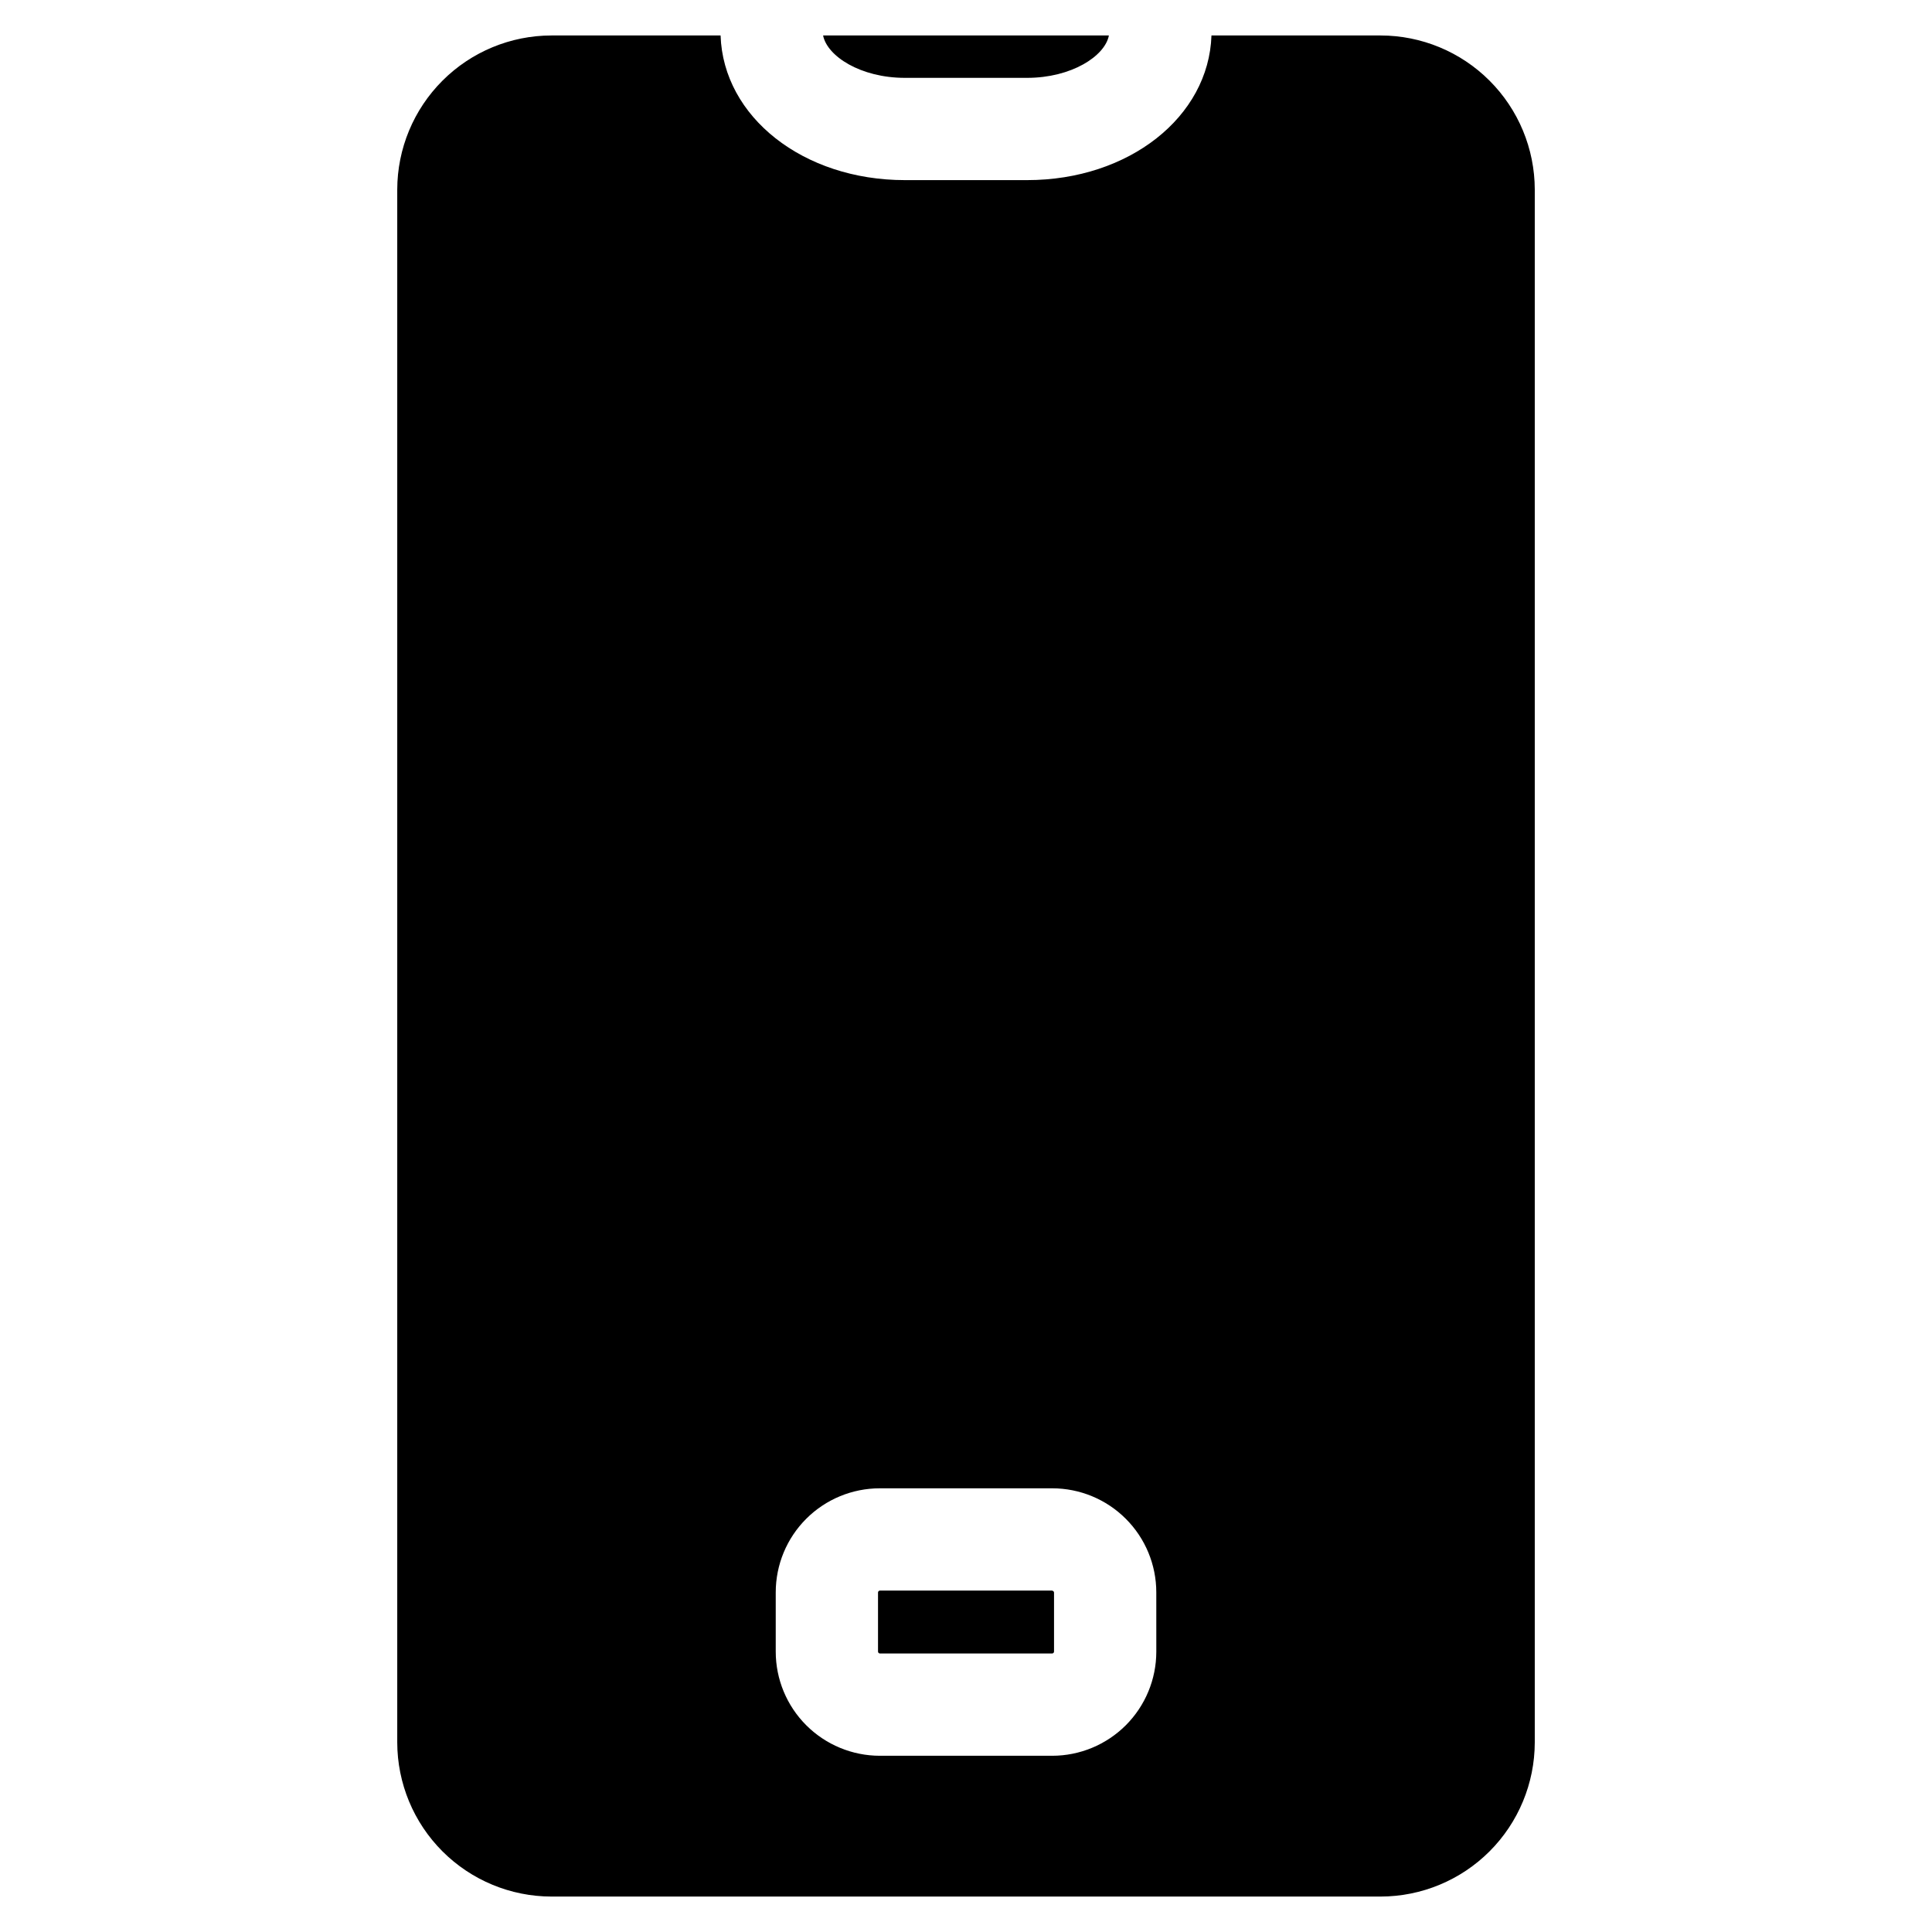
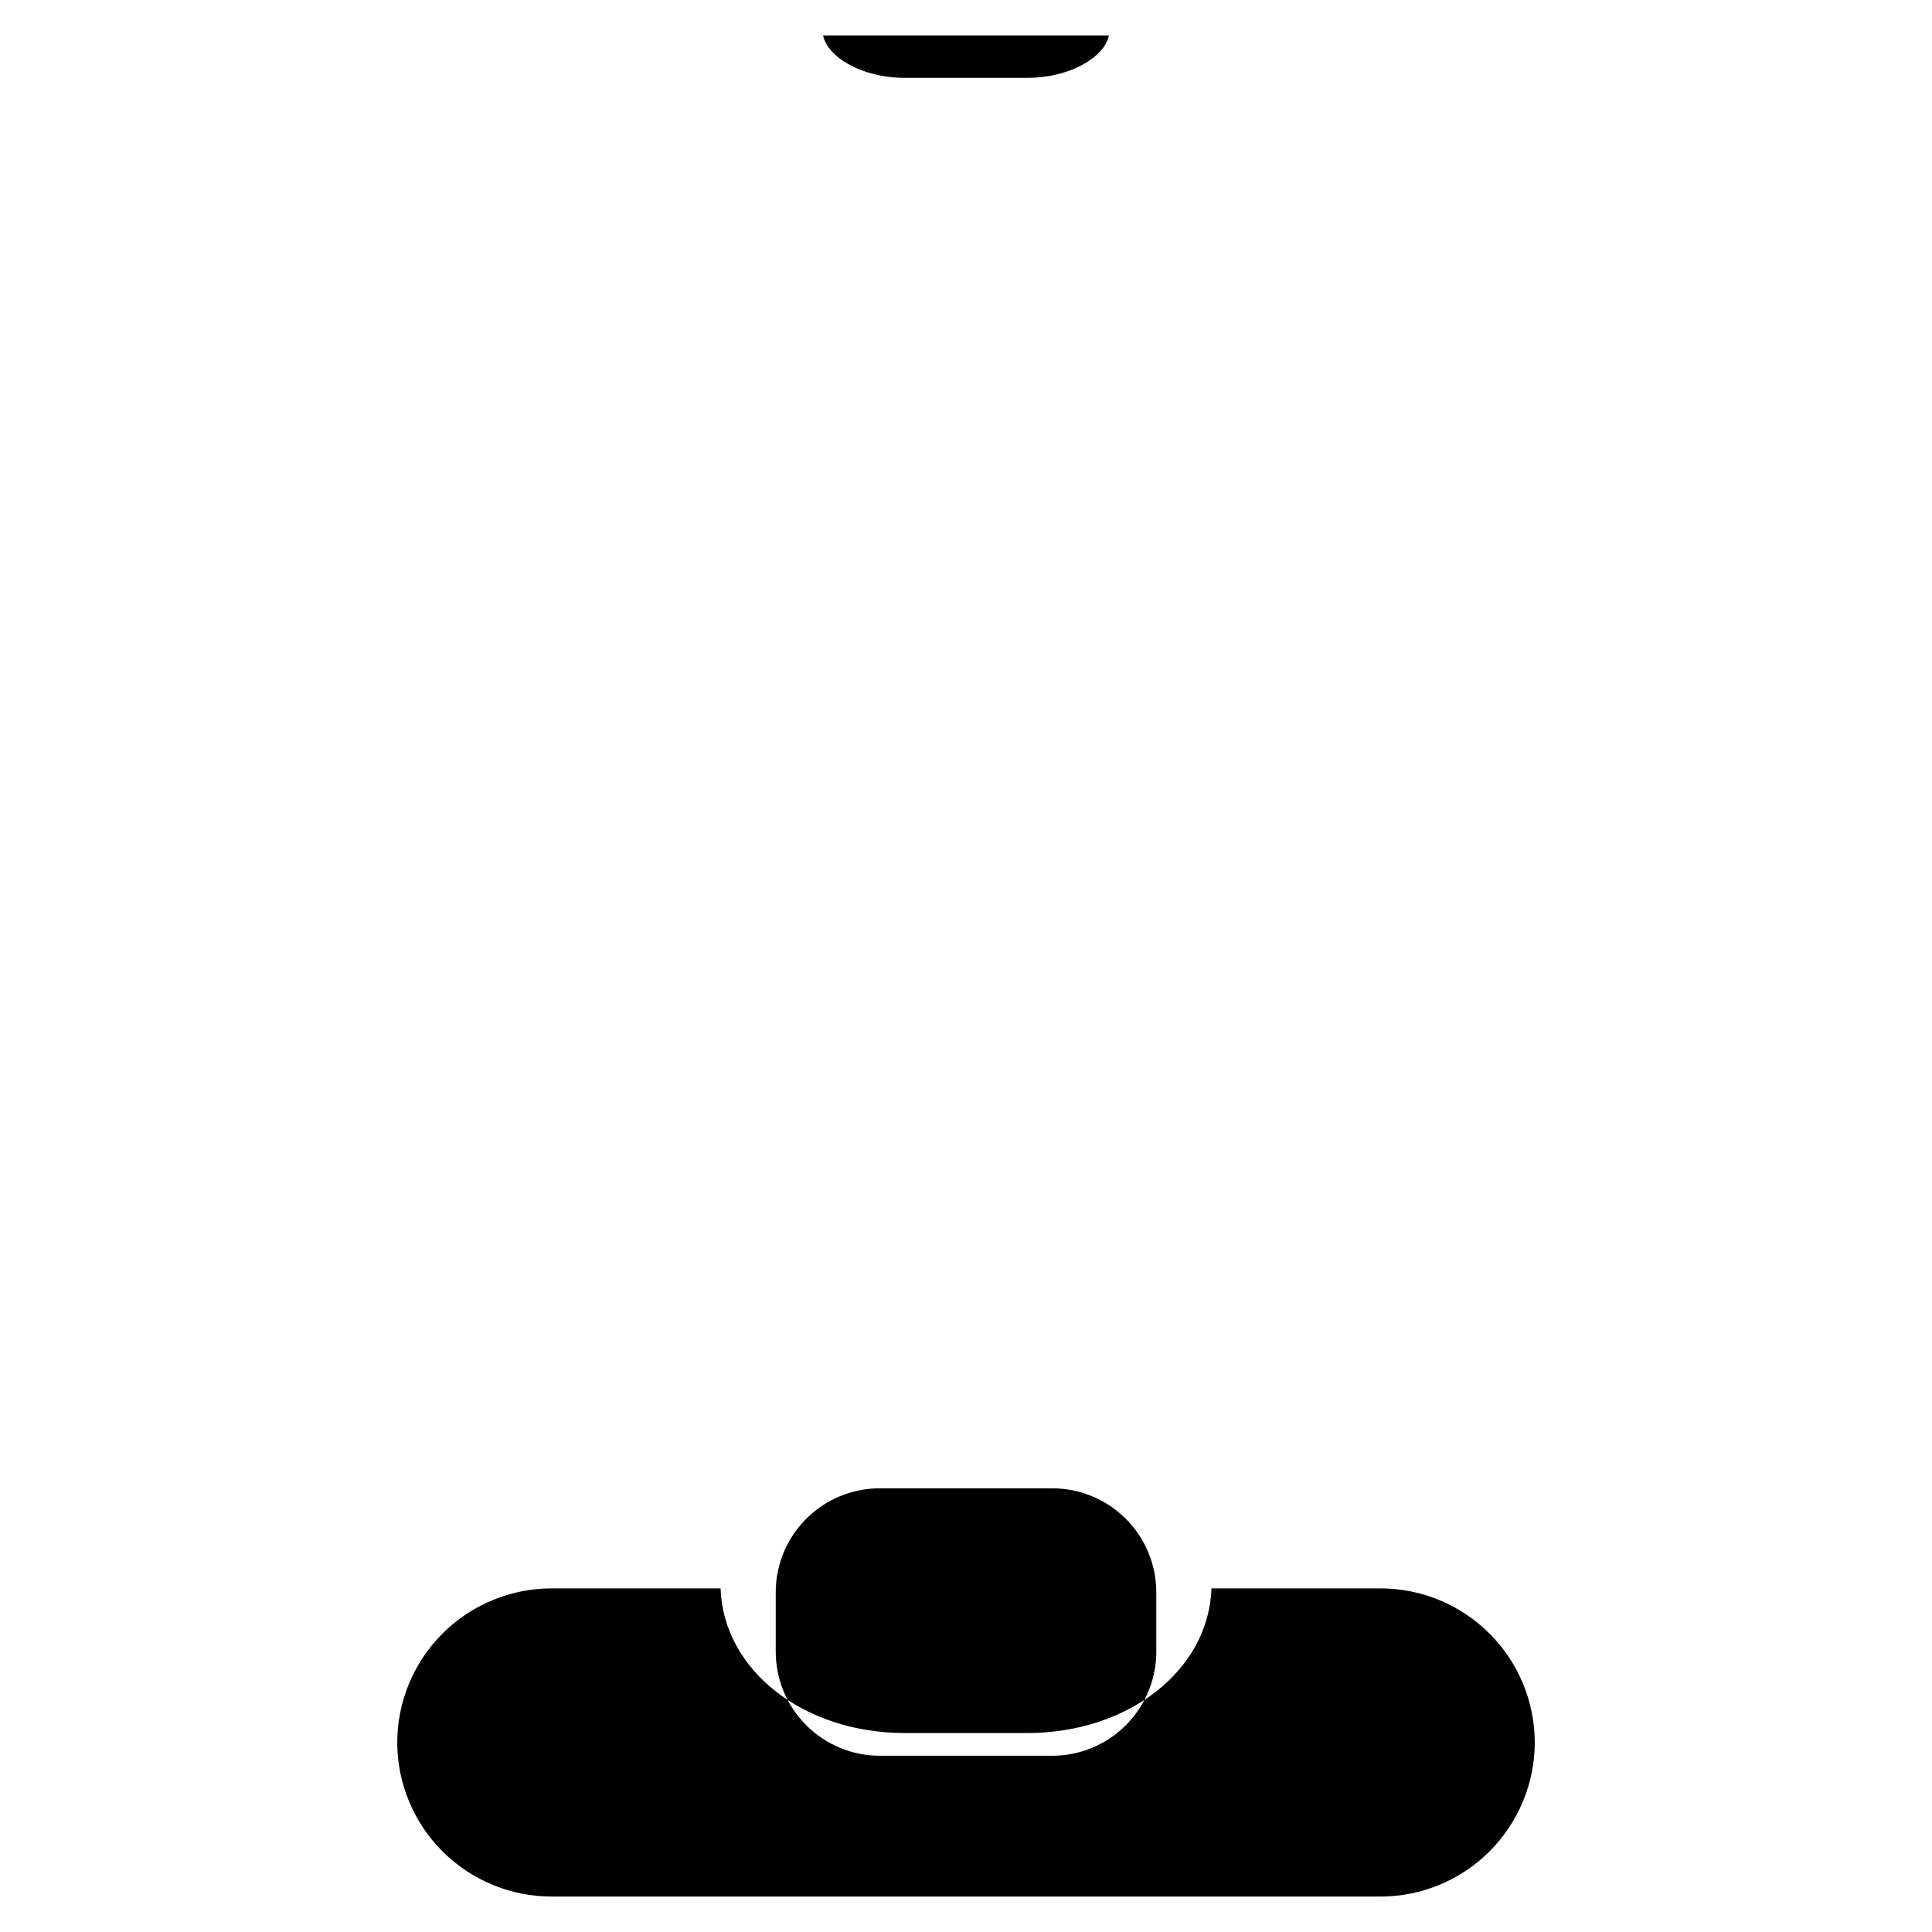
<svg xmlns="http://www.w3.org/2000/svg" fill="#000000" width="800px" height="800px" version="1.1" viewBox="144 144 512 512">
-   <path d="m362.13 153.4h75.738c-1.062 5.516-9.984 11.23-21.652 11.23h-32.434c-11.668 0-20.57-5.715-21.652-11.23zm188.6 40.832v411.54c-0.02 10.824-4.328 21.199-11.98 28.852-7.652 7.656-18.031 11.965-28.852 11.984h-219.76c-10.832-0.016-21.211-4.32-28.871-11.973-7.66-7.656-11.973-18.035-11.992-28.863v-411.54c0.02-10.828 4.332-21.207 11.992-28.859 7.66-7.656 18.039-11.961 28.871-11.973h44.824c0.707 21.586 21.891 38.332 48.828 38.332h32.434c26.934 0 48.121-16.746 48.828-38.332h44.824-0.004c10.828 0.012 21.211 4.316 28.867 11.973 7.66 7.652 11.973 18.031 11.992 28.859zm-100.3 371.76v0.004c0-7.316-2.906-14.328-8.078-19.5-5.172-5.172-12.184-8.078-19.5-8.078h-45.695c-7.316 0-14.328 2.906-19.5 8.078-5.172 5.172-8.078 12.184-8.078 19.5v15.723c0.008 7.312 2.914 14.32 8.086 19.492 5.168 5.168 12.18 8.078 19.492 8.086h45.703c7.309-0.008 14.32-2.918 19.492-8.086 5.168-5.172 8.078-12.18 8.082-19.492zm-27.578-0.473-45.695 0.004c-0.25 0.023-0.449 0.223-0.473 0.473v15.723c0.023 0.25 0.223 0.445 0.473 0.473h45.703c0.246-0.027 0.445-0.223 0.469-0.473v-15.691c-0.023-0.25-0.223-0.445-0.469-0.473z" />
+   <path d="m362.13 153.4h75.738c-1.062 5.516-9.984 11.23-21.652 11.23h-32.434c-11.668 0-20.57-5.715-21.652-11.23zm188.6 40.832v411.54c-0.02 10.824-4.328 21.199-11.98 28.852-7.652 7.656-18.031 11.965-28.852 11.984h-219.76c-10.832-0.016-21.211-4.32-28.871-11.973-7.66-7.656-11.973-18.035-11.992-28.863c0.02-10.828 4.332-21.207 11.992-28.859 7.66-7.656 18.039-11.961 28.871-11.973h44.824c0.707 21.586 21.891 38.332 48.828 38.332h32.434c26.934 0 48.121-16.746 48.828-38.332h44.824-0.004c10.828 0.012 21.211 4.316 28.867 11.973 7.66 7.652 11.973 18.031 11.992 28.859zm-100.3 371.76v0.004c0-7.316-2.906-14.328-8.078-19.5-5.172-5.172-12.184-8.078-19.5-8.078h-45.695c-7.316 0-14.328 2.906-19.5 8.078-5.172 5.172-8.078 12.184-8.078 19.5v15.723c0.008 7.312 2.914 14.32 8.086 19.492 5.168 5.168 12.18 8.078 19.492 8.086h45.703c7.309-0.008 14.32-2.918 19.492-8.086 5.168-5.172 8.078-12.18 8.082-19.492zm-27.578-0.473-45.695 0.004c-0.25 0.023-0.449 0.223-0.473 0.473v15.723c0.023 0.25 0.223 0.445 0.473 0.473h45.703c0.246-0.027 0.445-0.223 0.469-0.473v-15.691c-0.023-0.25-0.223-0.445-0.469-0.473z" />
</svg>